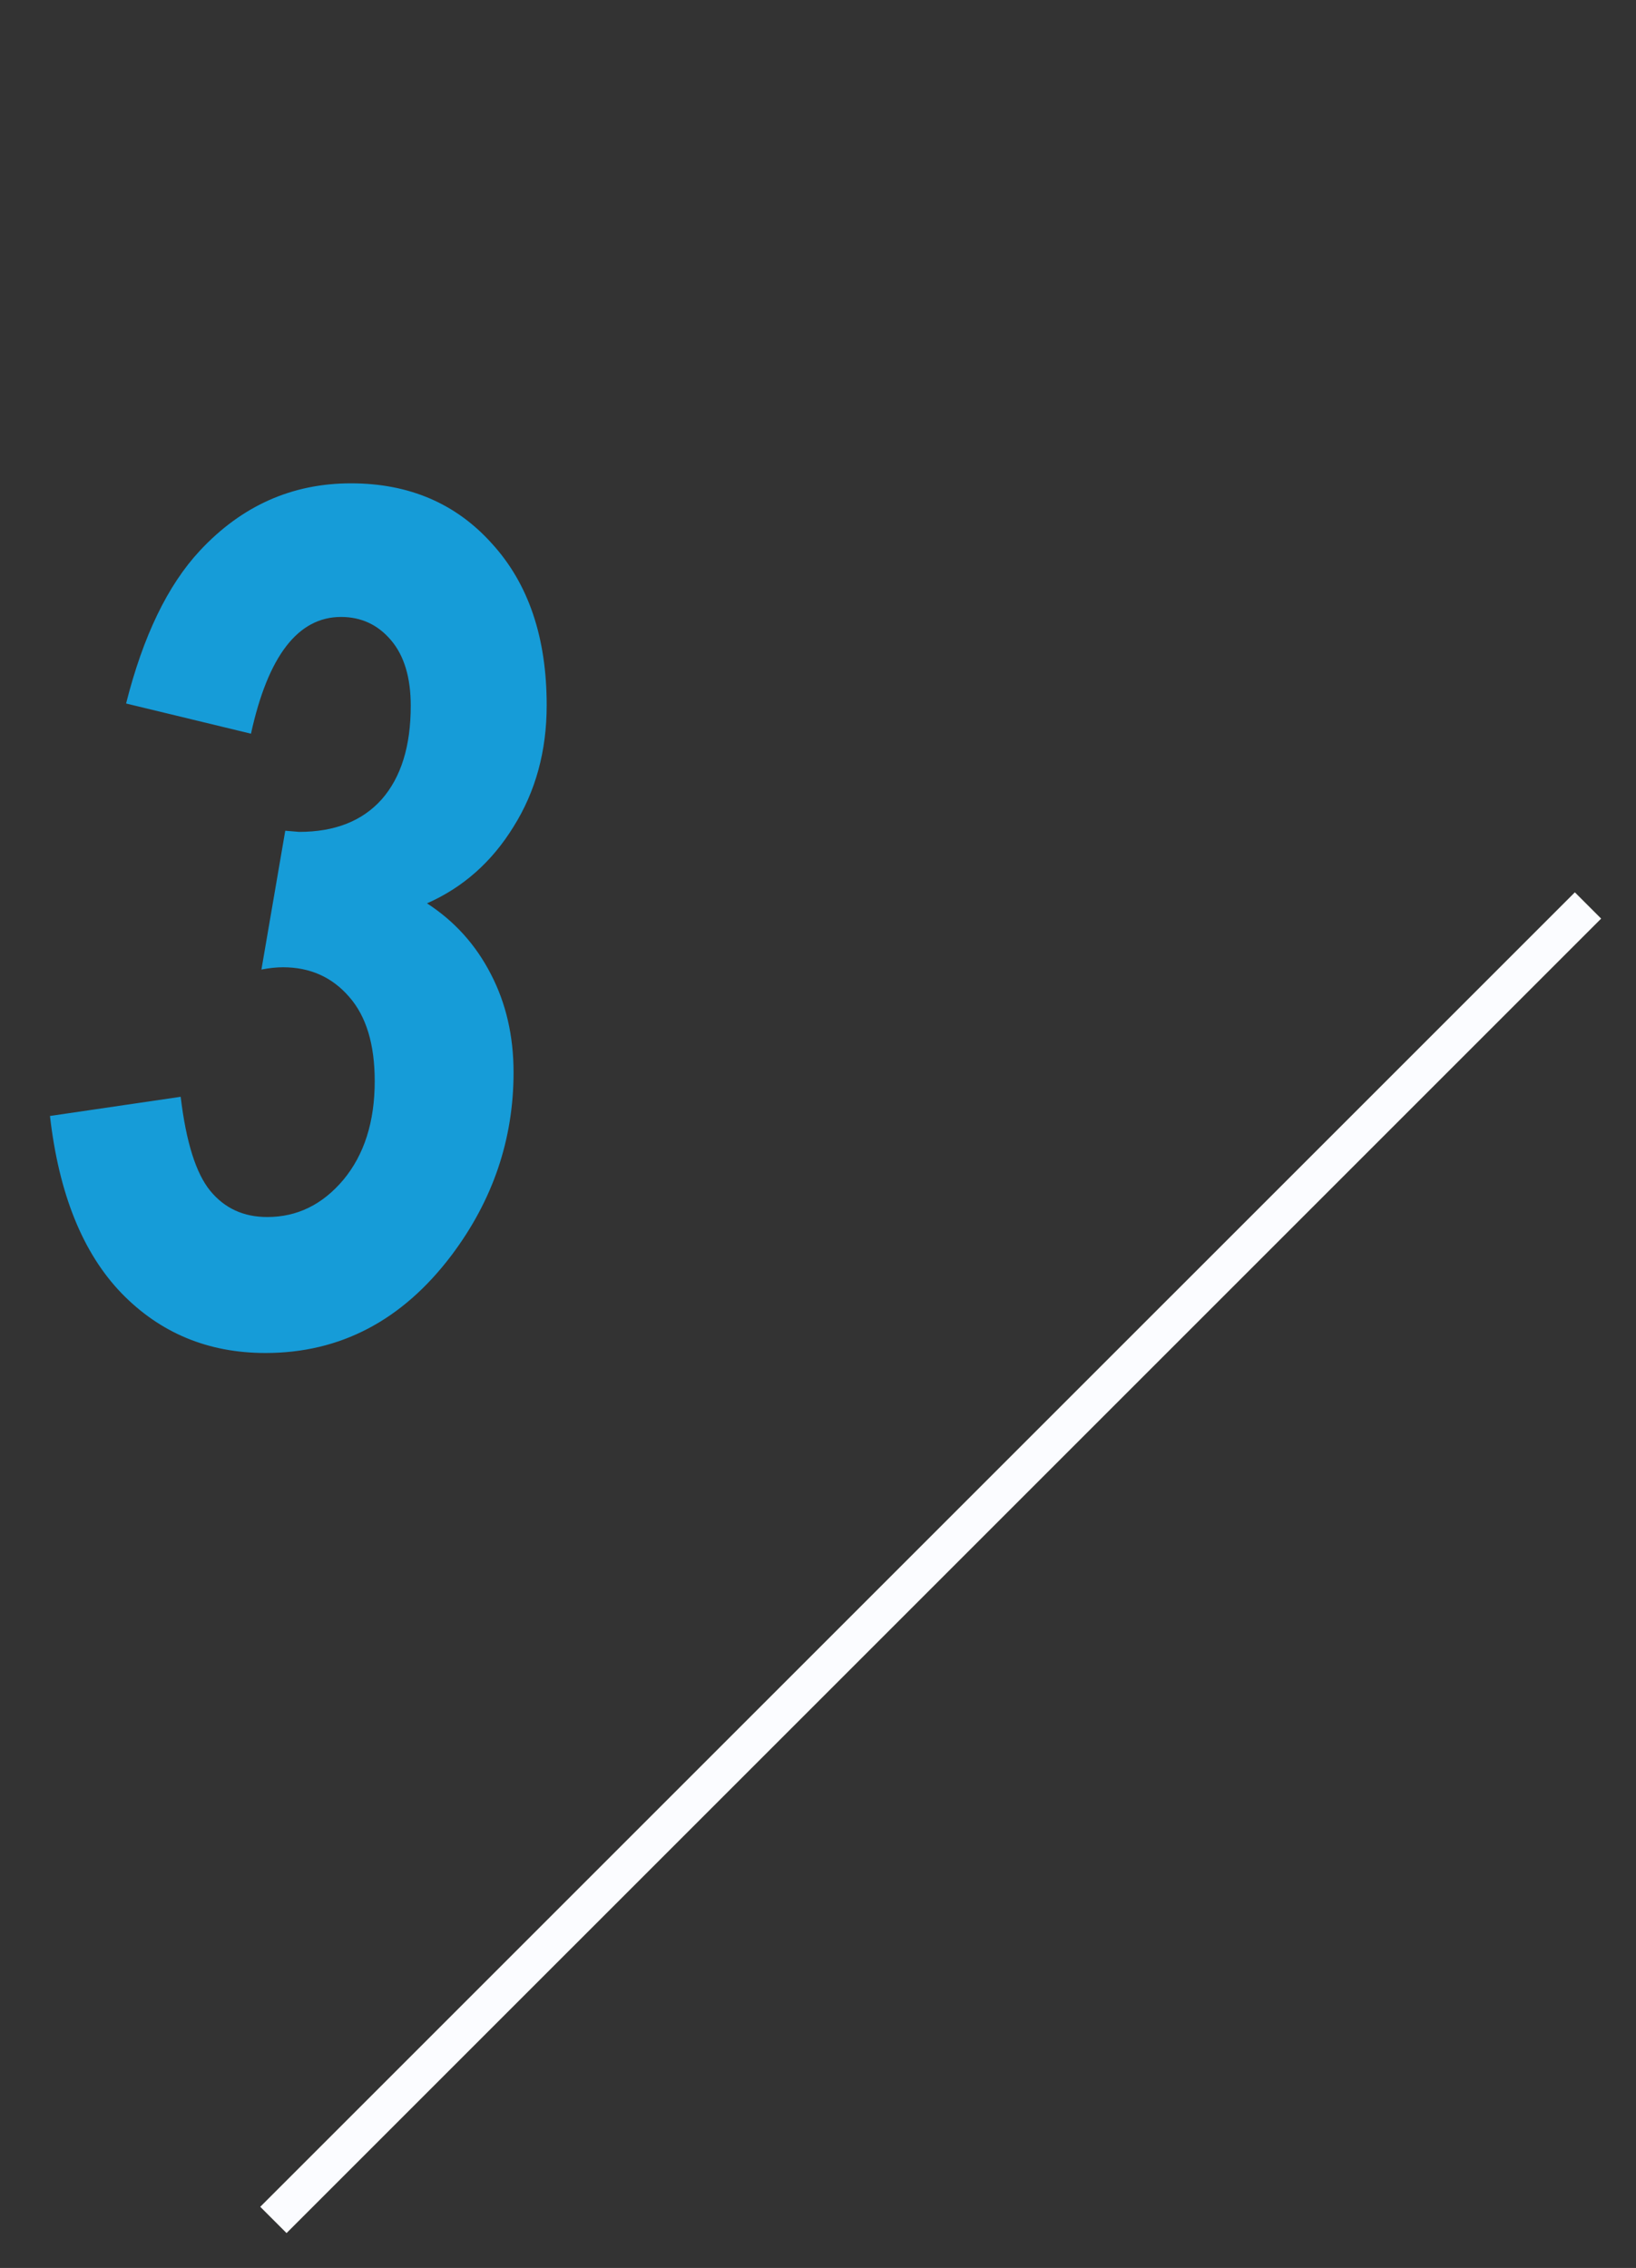
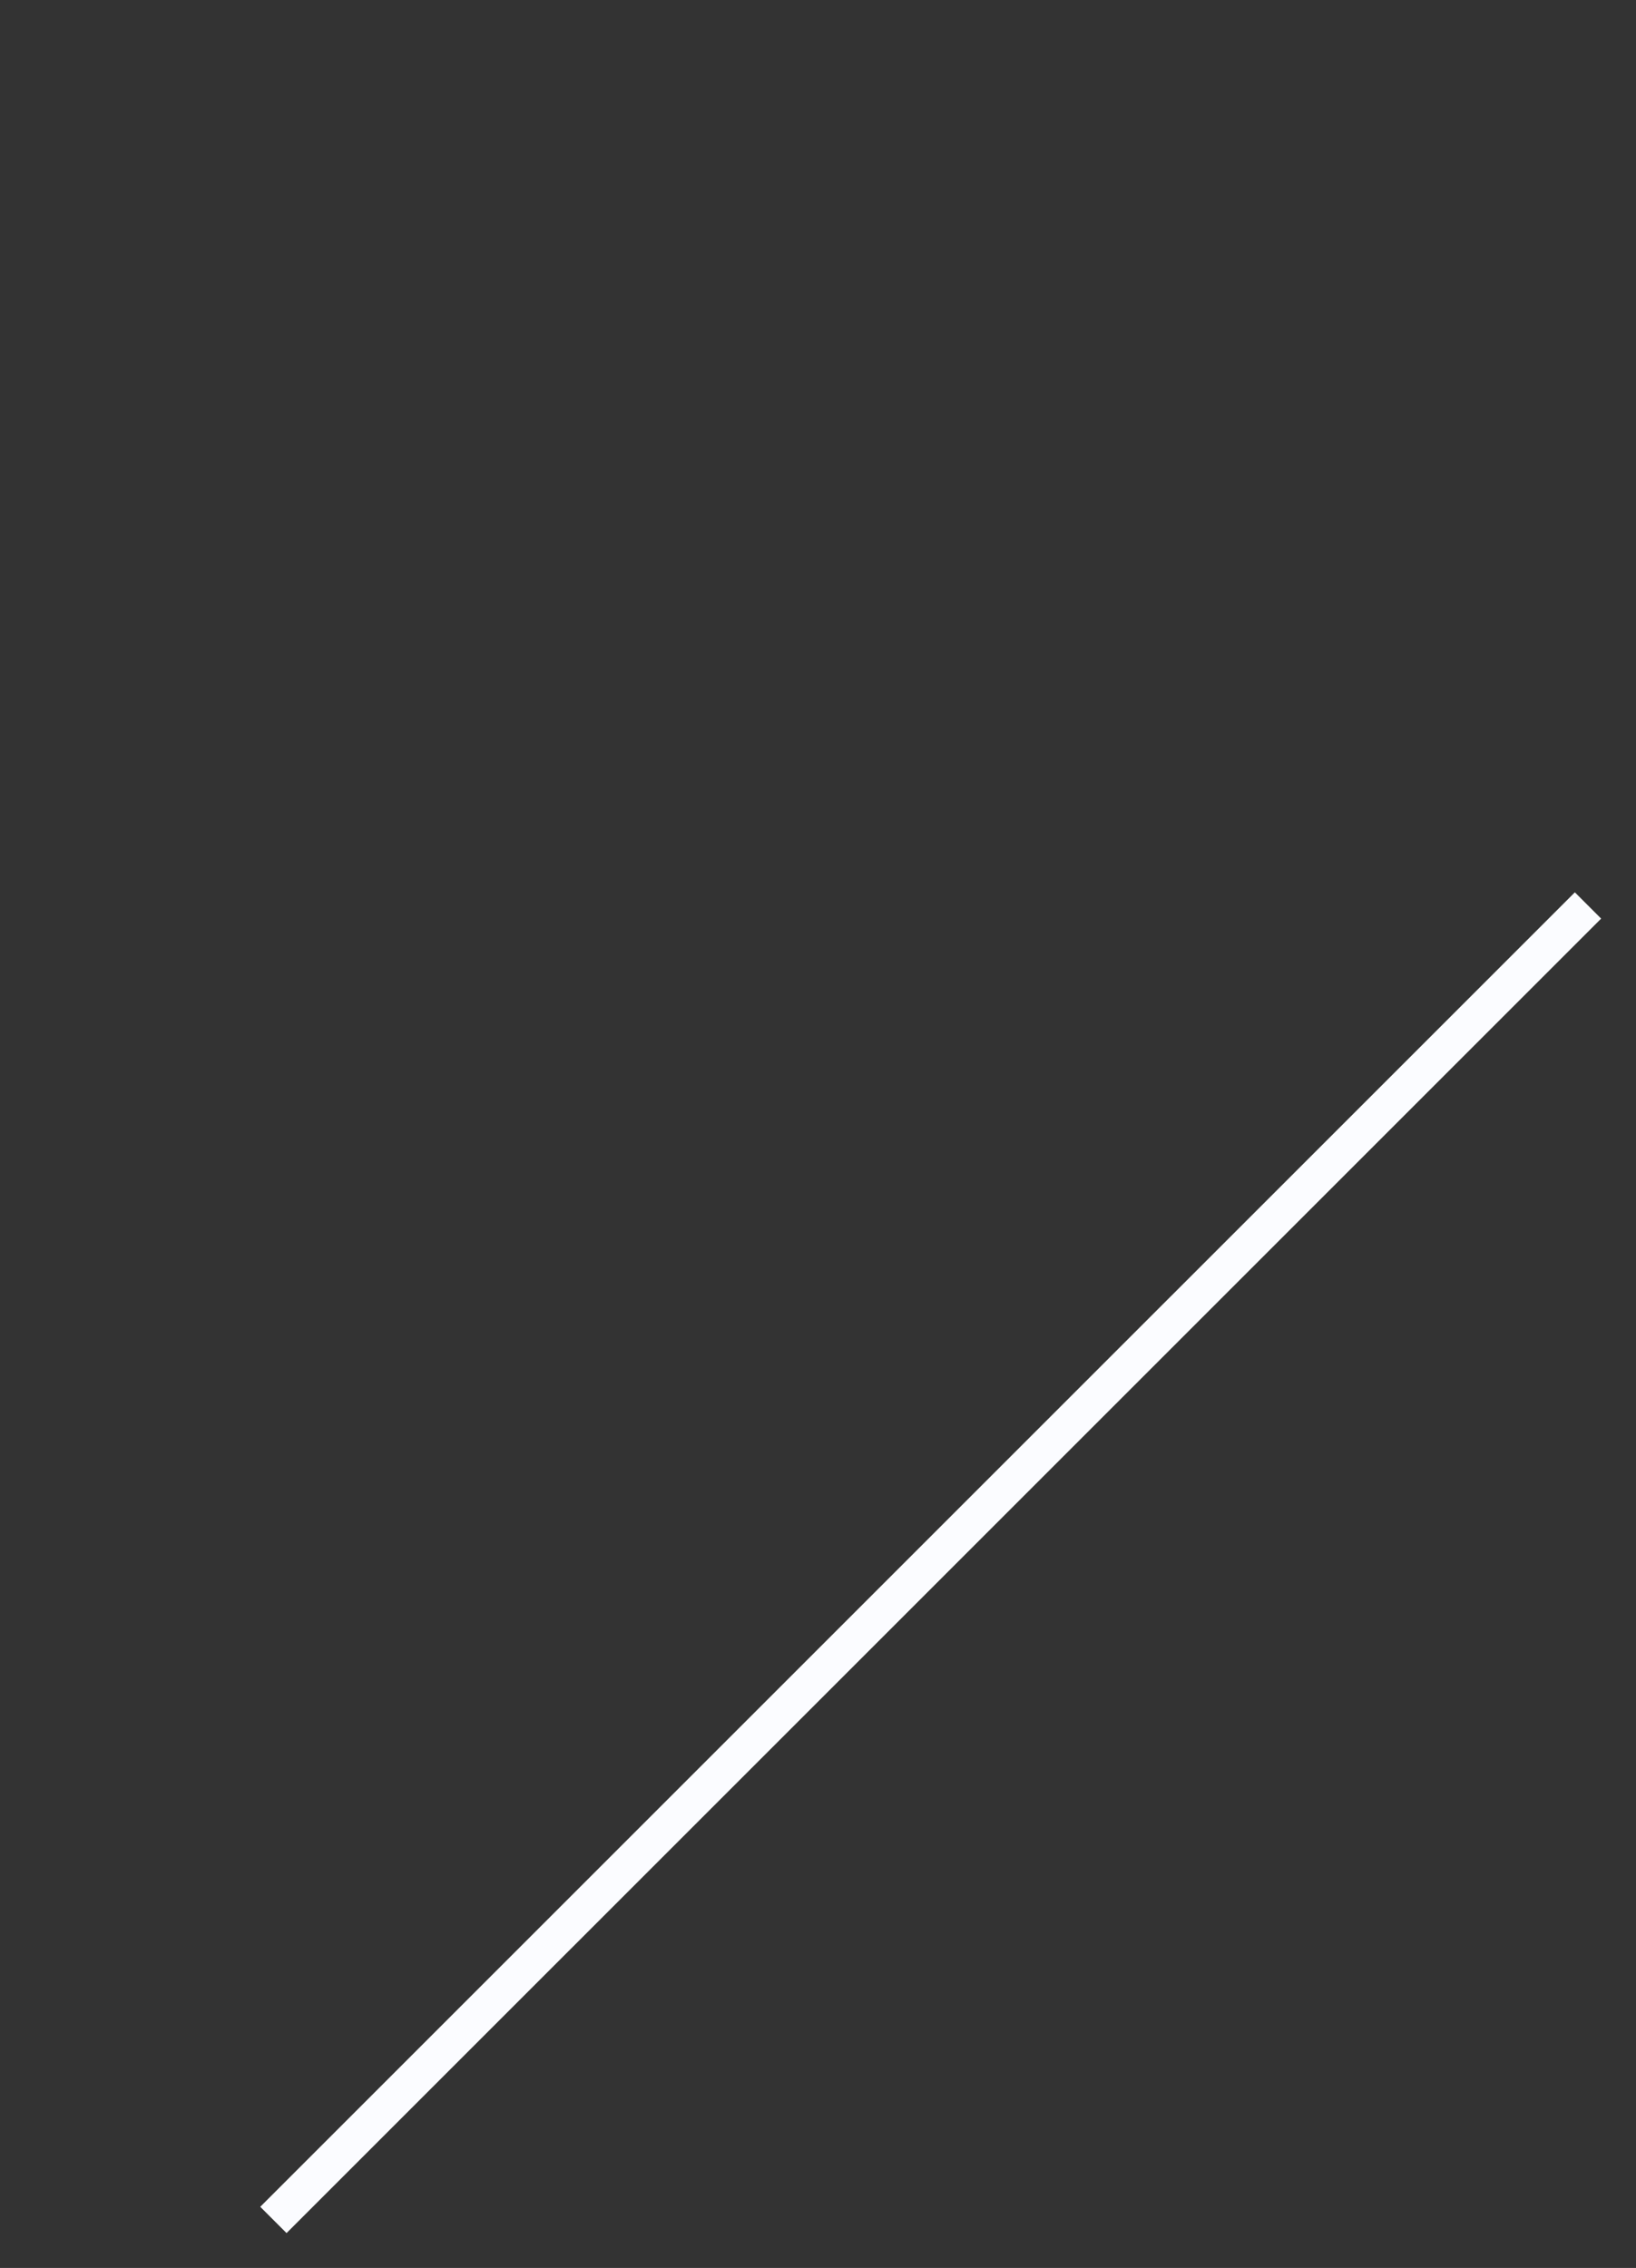
<svg xmlns="http://www.w3.org/2000/svg" width="44" height="61" viewBox="0 0 44 61" fill="none">
  <rect x="0" y="0" width="44" height="61" fill="#333333" stroke="none" />
-   <path d="M1.344 30.016L4.859 29.5C5.005 30.719 5.271 31.562 5.656 32.031C6.042 32.5 6.552 32.734 7.188 32.734C7.99 32.734 8.672 32.401 9.234 31.734C9.797 31.057 10.078 30.172 10.078 29.078C10.078 28.088 9.849 27.333 9.391 26.812C8.932 26.281 8.339 26.016 7.609 26.016C7.432 26.016 7.24 26.037 7.031 26.078L7.672 22.344L8.047 22.375C9.005 22.375 9.745 22.083 10.266 21.5C10.787 20.906 11.047 20.068 11.047 18.984C11.047 18.224 10.87 17.635 10.516 17.219C10.162 16.802 9.714 16.594 9.172 16.594C8.016 16.594 7.208 17.641 6.75 19.734L3.391 18.922C3.849 17.109 4.51 15.74 5.375 14.812C6.5 13.604 7.854 13 9.438 13C11 13 12.266 13.542 13.234 14.625C14.213 15.698 14.703 17.146 14.703 18.969C14.703 20.198 14.406 21.287 13.812 22.234C13.229 23.182 12.453 23.87 11.484 24.297C12.224 24.776 12.797 25.412 13.203 26.203C13.609 26.984 13.812 27.865 13.812 28.844C13.812 30.646 13.255 32.286 12.141 33.766C10.818 35.516 9.151 36.391 7.141 36.391C5.599 36.391 4.307 35.854 3.266 34.781C2.224 33.698 1.583 32.109 1.344 30.016Z" fill="#169CD8" />
  <line x1="42.709" y1="24.354" x2="7.353" y2="59.709" stroke="#FBFCFF" />
</svg>